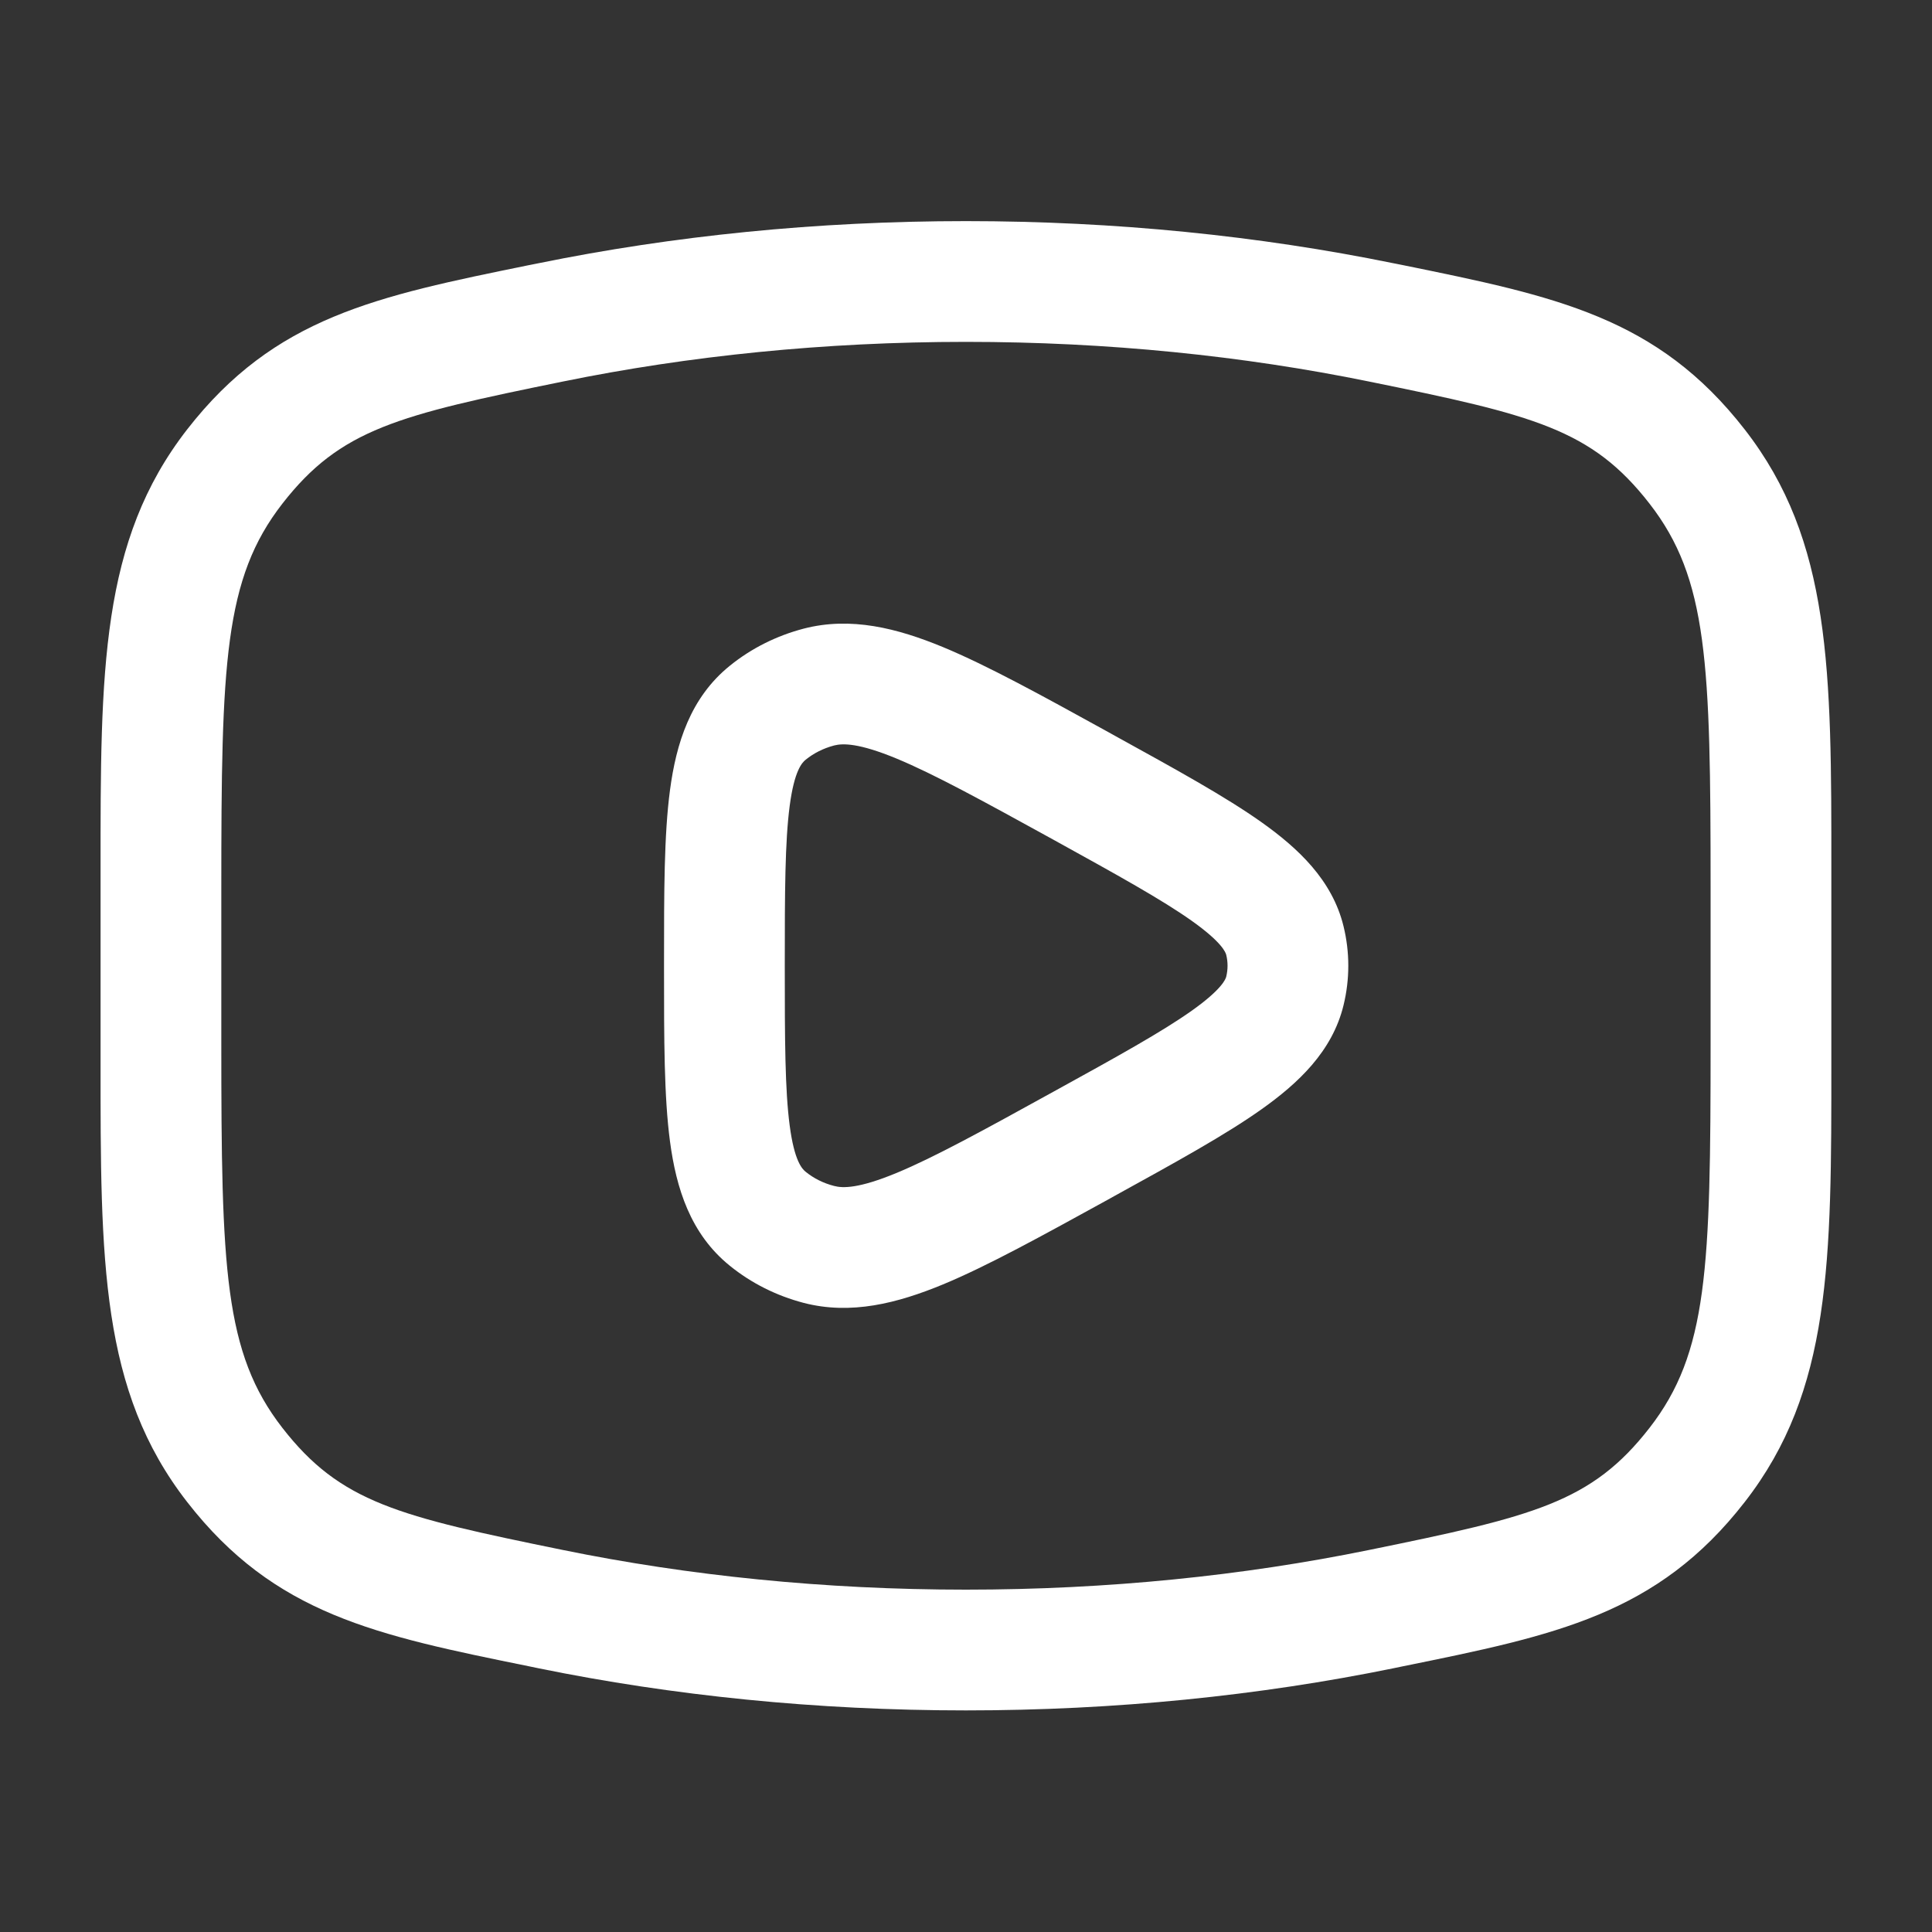
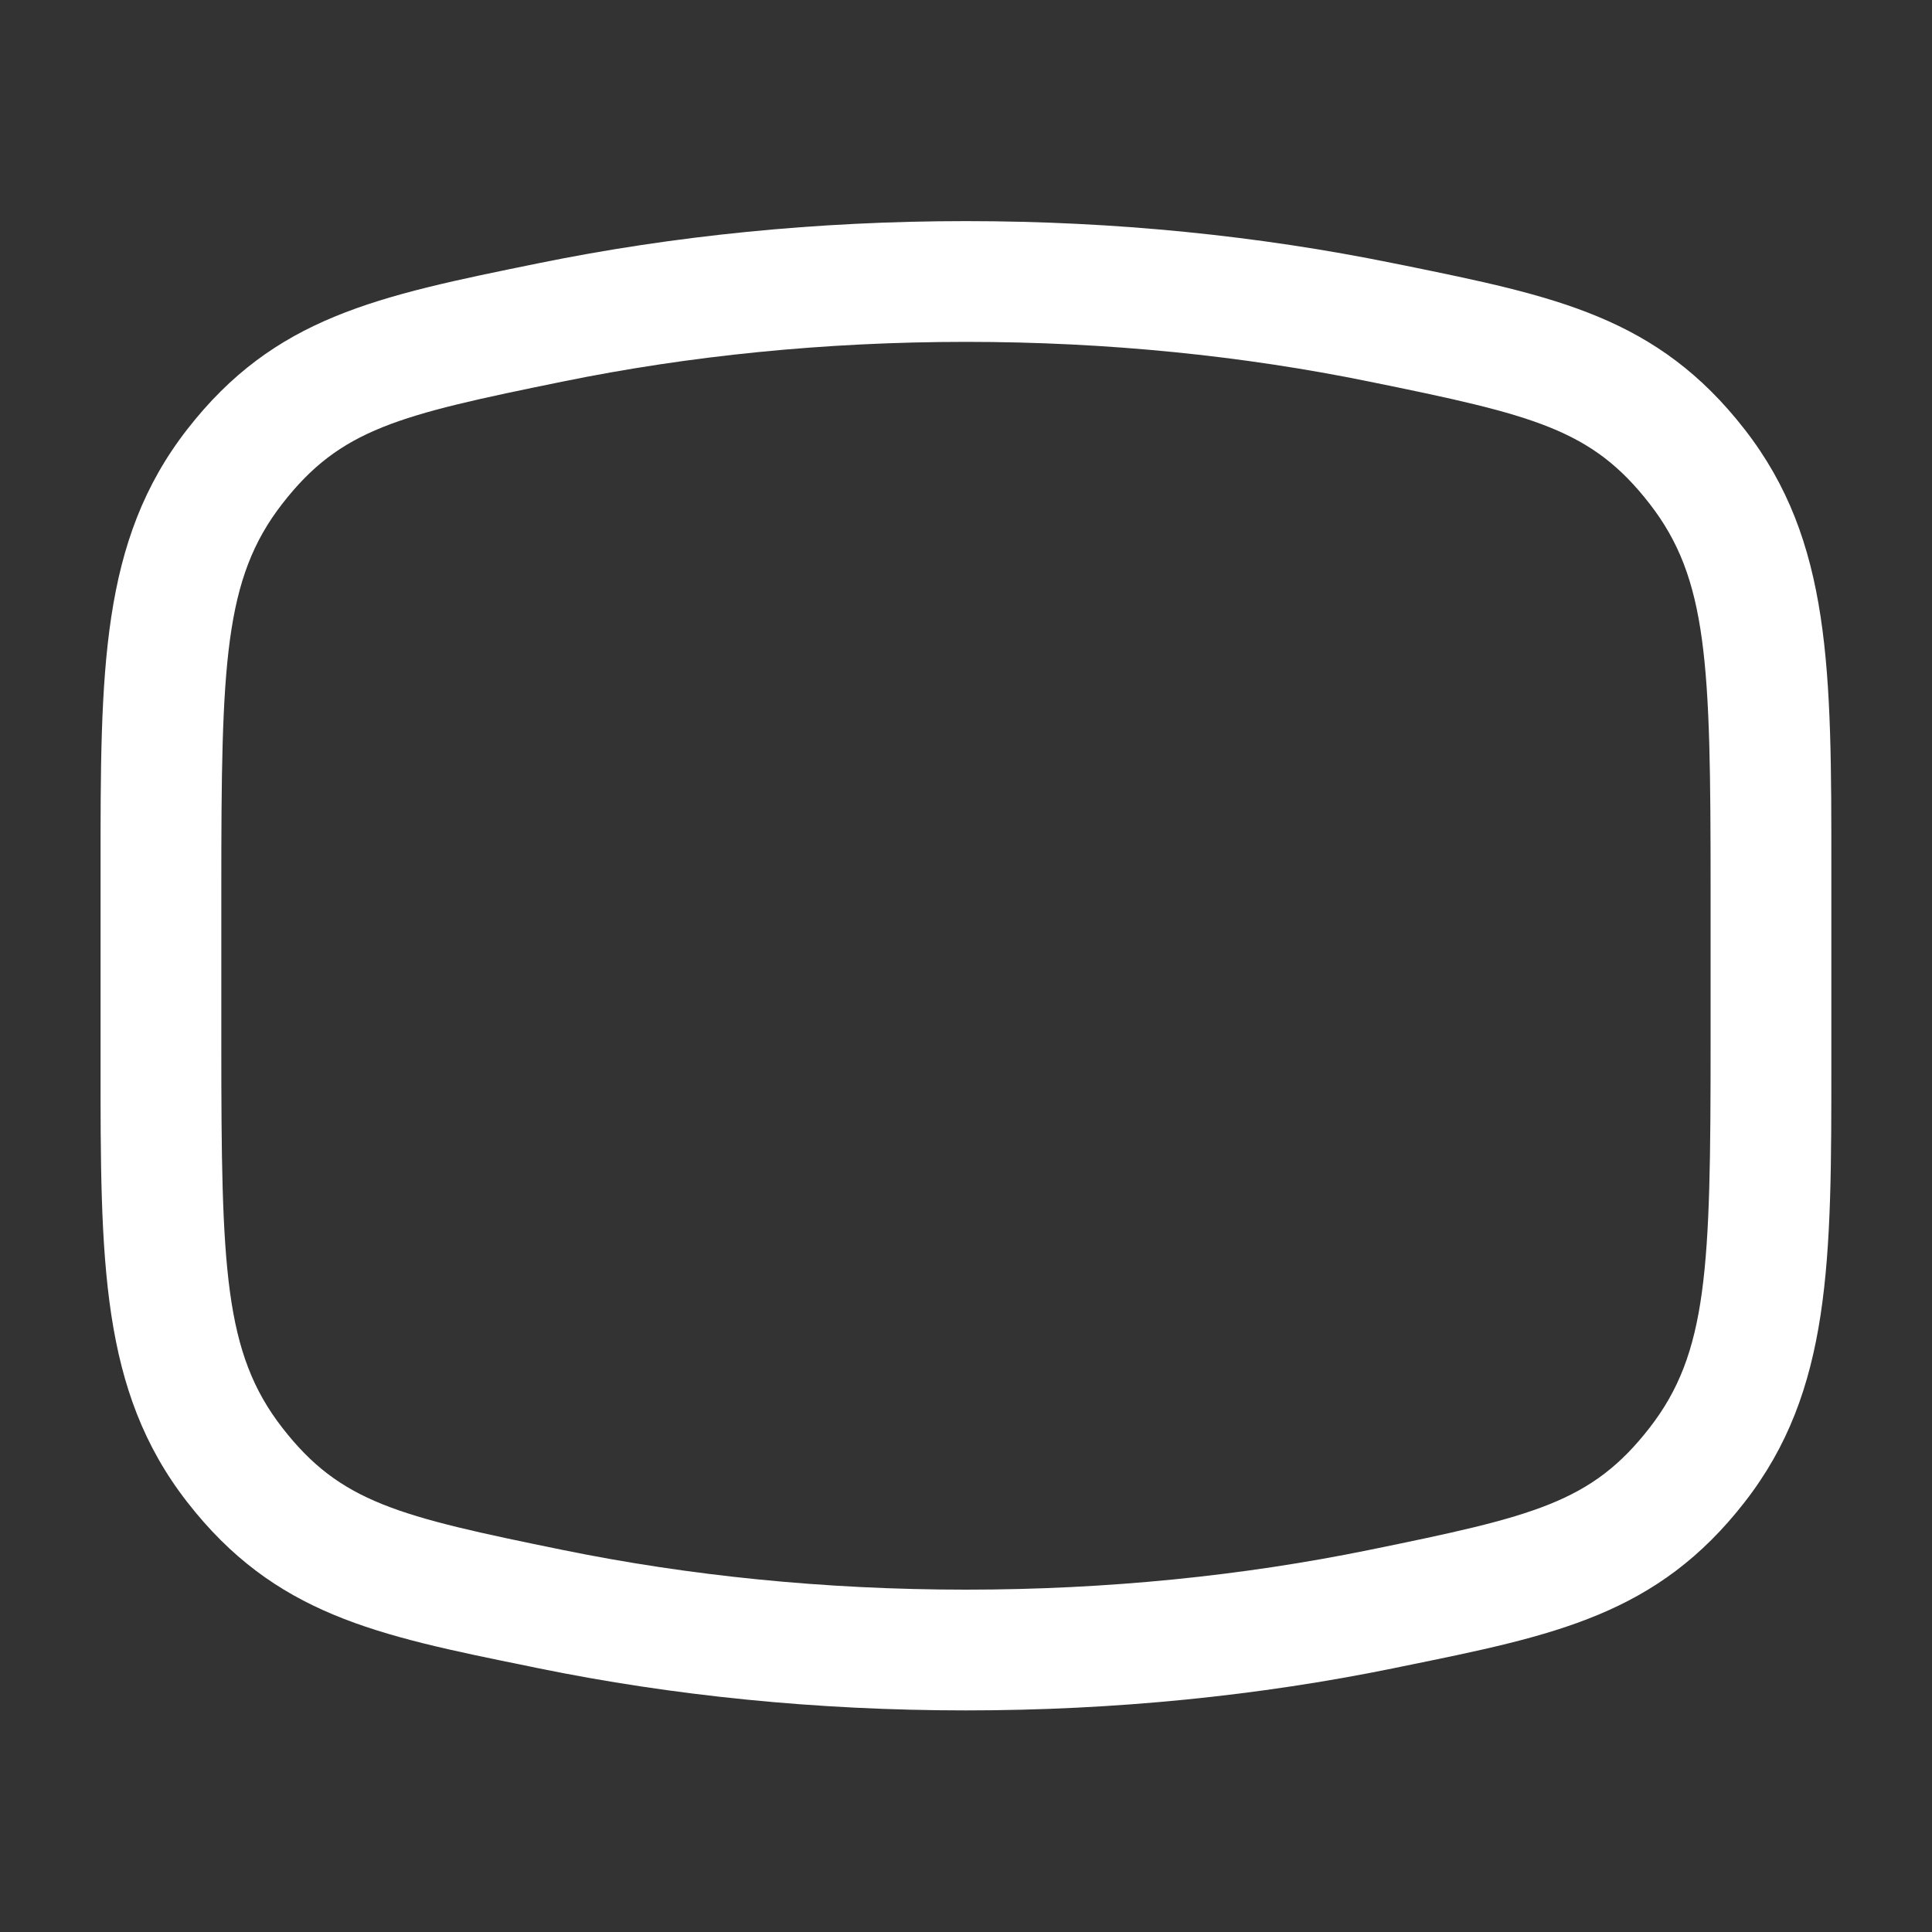
<svg xmlns="http://www.w3.org/2000/svg" width="20" height="20" viewBox="0 0 20 20" fill="none">
  <rect x="0" y="0" width="20" height="20" fill="#333333" stroke="none" />
-   <path fill-rule="evenodd" clip-rule="evenodd" d="M11.54 7.616L11.472 7.578C10.784 7.199 10.223 6.89 9.76 6.698C9.29 6.504 8.809 6.38 8.318 6.508C8.04 6.581 7.778 6.711 7.555 6.892C7.145 7.223 7 7.698 6.936 8.177C6.874 8.64 6.874 9.238 6.874 9.953V10.042C6.874 10.756 6.874 11.355 6.936 11.818C7 12.297 7.145 12.772 7.555 13.103C7.778 13.284 8.04 13.414 8.318 13.487C8.809 13.615 9.29 13.491 9.76 13.297C10.223 13.105 10.784 12.795 11.472 12.417L11.54 12.379C12.168 12.033 12.688 11.747 13.061 11.482C13.435 11.216 13.791 10.887 13.908 10.407C13.974 10.137 13.974 9.857 13.908 9.588C13.791 9.108 13.435 8.779 13.061 8.513C12.688 8.248 12.168 7.962 11.54 7.616ZM8.635 7.717C8.725 7.694 8.891 7.691 9.282 7.853C9.672 8.015 10.173 8.29 10.902 8.691C11.574 9.062 12.029 9.314 12.338 9.533C12.652 9.756 12.688 9.861 12.694 9.885C12.712 9.959 12.712 10.035 12.694 10.11C12.688 10.134 12.652 10.239 12.338 10.462C12.029 10.681 11.574 10.933 10.902 11.303C10.173 11.705 9.672 11.98 9.282 12.142C8.891 12.304 8.725 12.301 8.635 12.277C8.521 12.248 8.421 12.196 8.341 12.131C8.303 12.101 8.223 12.018 8.175 11.653C8.126 11.283 8.124 10.768 8.124 9.997C8.124 9.227 8.126 8.712 8.175 8.341C8.223 7.977 8.303 7.894 8.341 7.864C8.421 7.799 8.521 7.747 8.635 7.717Z" fill="white" />
-   <path fill-rule="evenodd" clip-rule="evenodd" d="M9.999 2.289C8.451 2.289 6.963 2.442 5.58 2.724L5.474 2.745C3.895 3.067 2.843 3.281 1.937 4.446C1.04 5.6 1.04 6.937 1.041 9.008L1.041 10.987C1.04 13.058 1.04 14.395 1.937 15.548C2.843 16.714 3.895 16.928 5.474 17.249L5.58 17.271C6.963 17.553 8.451 17.706 9.999 17.706C11.548 17.706 13.036 17.553 14.419 17.271L14.525 17.249C16.104 16.928 17.156 16.714 18.062 15.548C18.959 14.395 18.959 13.058 18.958 10.987L18.958 9.008C18.959 6.937 18.959 5.6 18.062 4.447C17.156 3.281 16.104 3.067 14.525 2.745L14.419 2.724C13.036 2.442 11.548 2.289 9.999 2.289ZM5.83 3.949C7.128 3.684 8.532 3.539 9.999 3.539C11.467 3.539 12.871 3.684 14.169 3.949C15.879 4.297 16.475 4.441 17.076 5.214C17.68 5.991 17.708 6.863 17.708 9.194L17.708 10.8C17.708 13.132 17.68 14.004 17.076 14.781C16.475 15.554 15.879 15.697 14.169 16.046C12.871 16.311 11.467 16.456 9.999 16.456C8.532 16.456 7.128 16.311 5.83 16.046C4.12 15.697 3.524 15.554 2.923 14.781C2.319 14.004 2.291 13.132 2.291 10.8V9.194C2.291 6.863 2.319 5.991 2.923 5.214C3.524 4.441 4.12 4.297 5.83 3.949Z" fill="white" />
+   <path fill-rule="evenodd" clip-rule="evenodd" d="M9.999 2.289C8.451 2.289 6.963 2.442 5.58 2.724C3.895 3.067 2.843 3.281 1.937 4.446C1.04 5.6 1.04 6.937 1.041 9.008L1.041 10.987C1.04 13.058 1.04 14.395 1.937 15.548C2.843 16.714 3.895 16.928 5.474 17.249L5.58 17.271C6.963 17.553 8.451 17.706 9.999 17.706C11.548 17.706 13.036 17.553 14.419 17.271L14.525 17.249C16.104 16.928 17.156 16.714 18.062 15.548C18.959 14.395 18.959 13.058 18.958 10.987L18.958 9.008C18.959 6.937 18.959 5.6 18.062 4.447C17.156 3.281 16.104 3.067 14.525 2.745L14.419 2.724C13.036 2.442 11.548 2.289 9.999 2.289ZM5.83 3.949C7.128 3.684 8.532 3.539 9.999 3.539C11.467 3.539 12.871 3.684 14.169 3.949C15.879 4.297 16.475 4.441 17.076 5.214C17.68 5.991 17.708 6.863 17.708 9.194L17.708 10.8C17.708 13.132 17.68 14.004 17.076 14.781C16.475 15.554 15.879 15.697 14.169 16.046C12.871 16.311 11.467 16.456 9.999 16.456C8.532 16.456 7.128 16.311 5.83 16.046C4.12 15.697 3.524 15.554 2.923 14.781C2.319 14.004 2.291 13.132 2.291 10.8V9.194C2.291 6.863 2.319 5.991 2.923 5.214C3.524 4.441 4.12 4.297 5.83 3.949Z" fill="white" />
</svg>